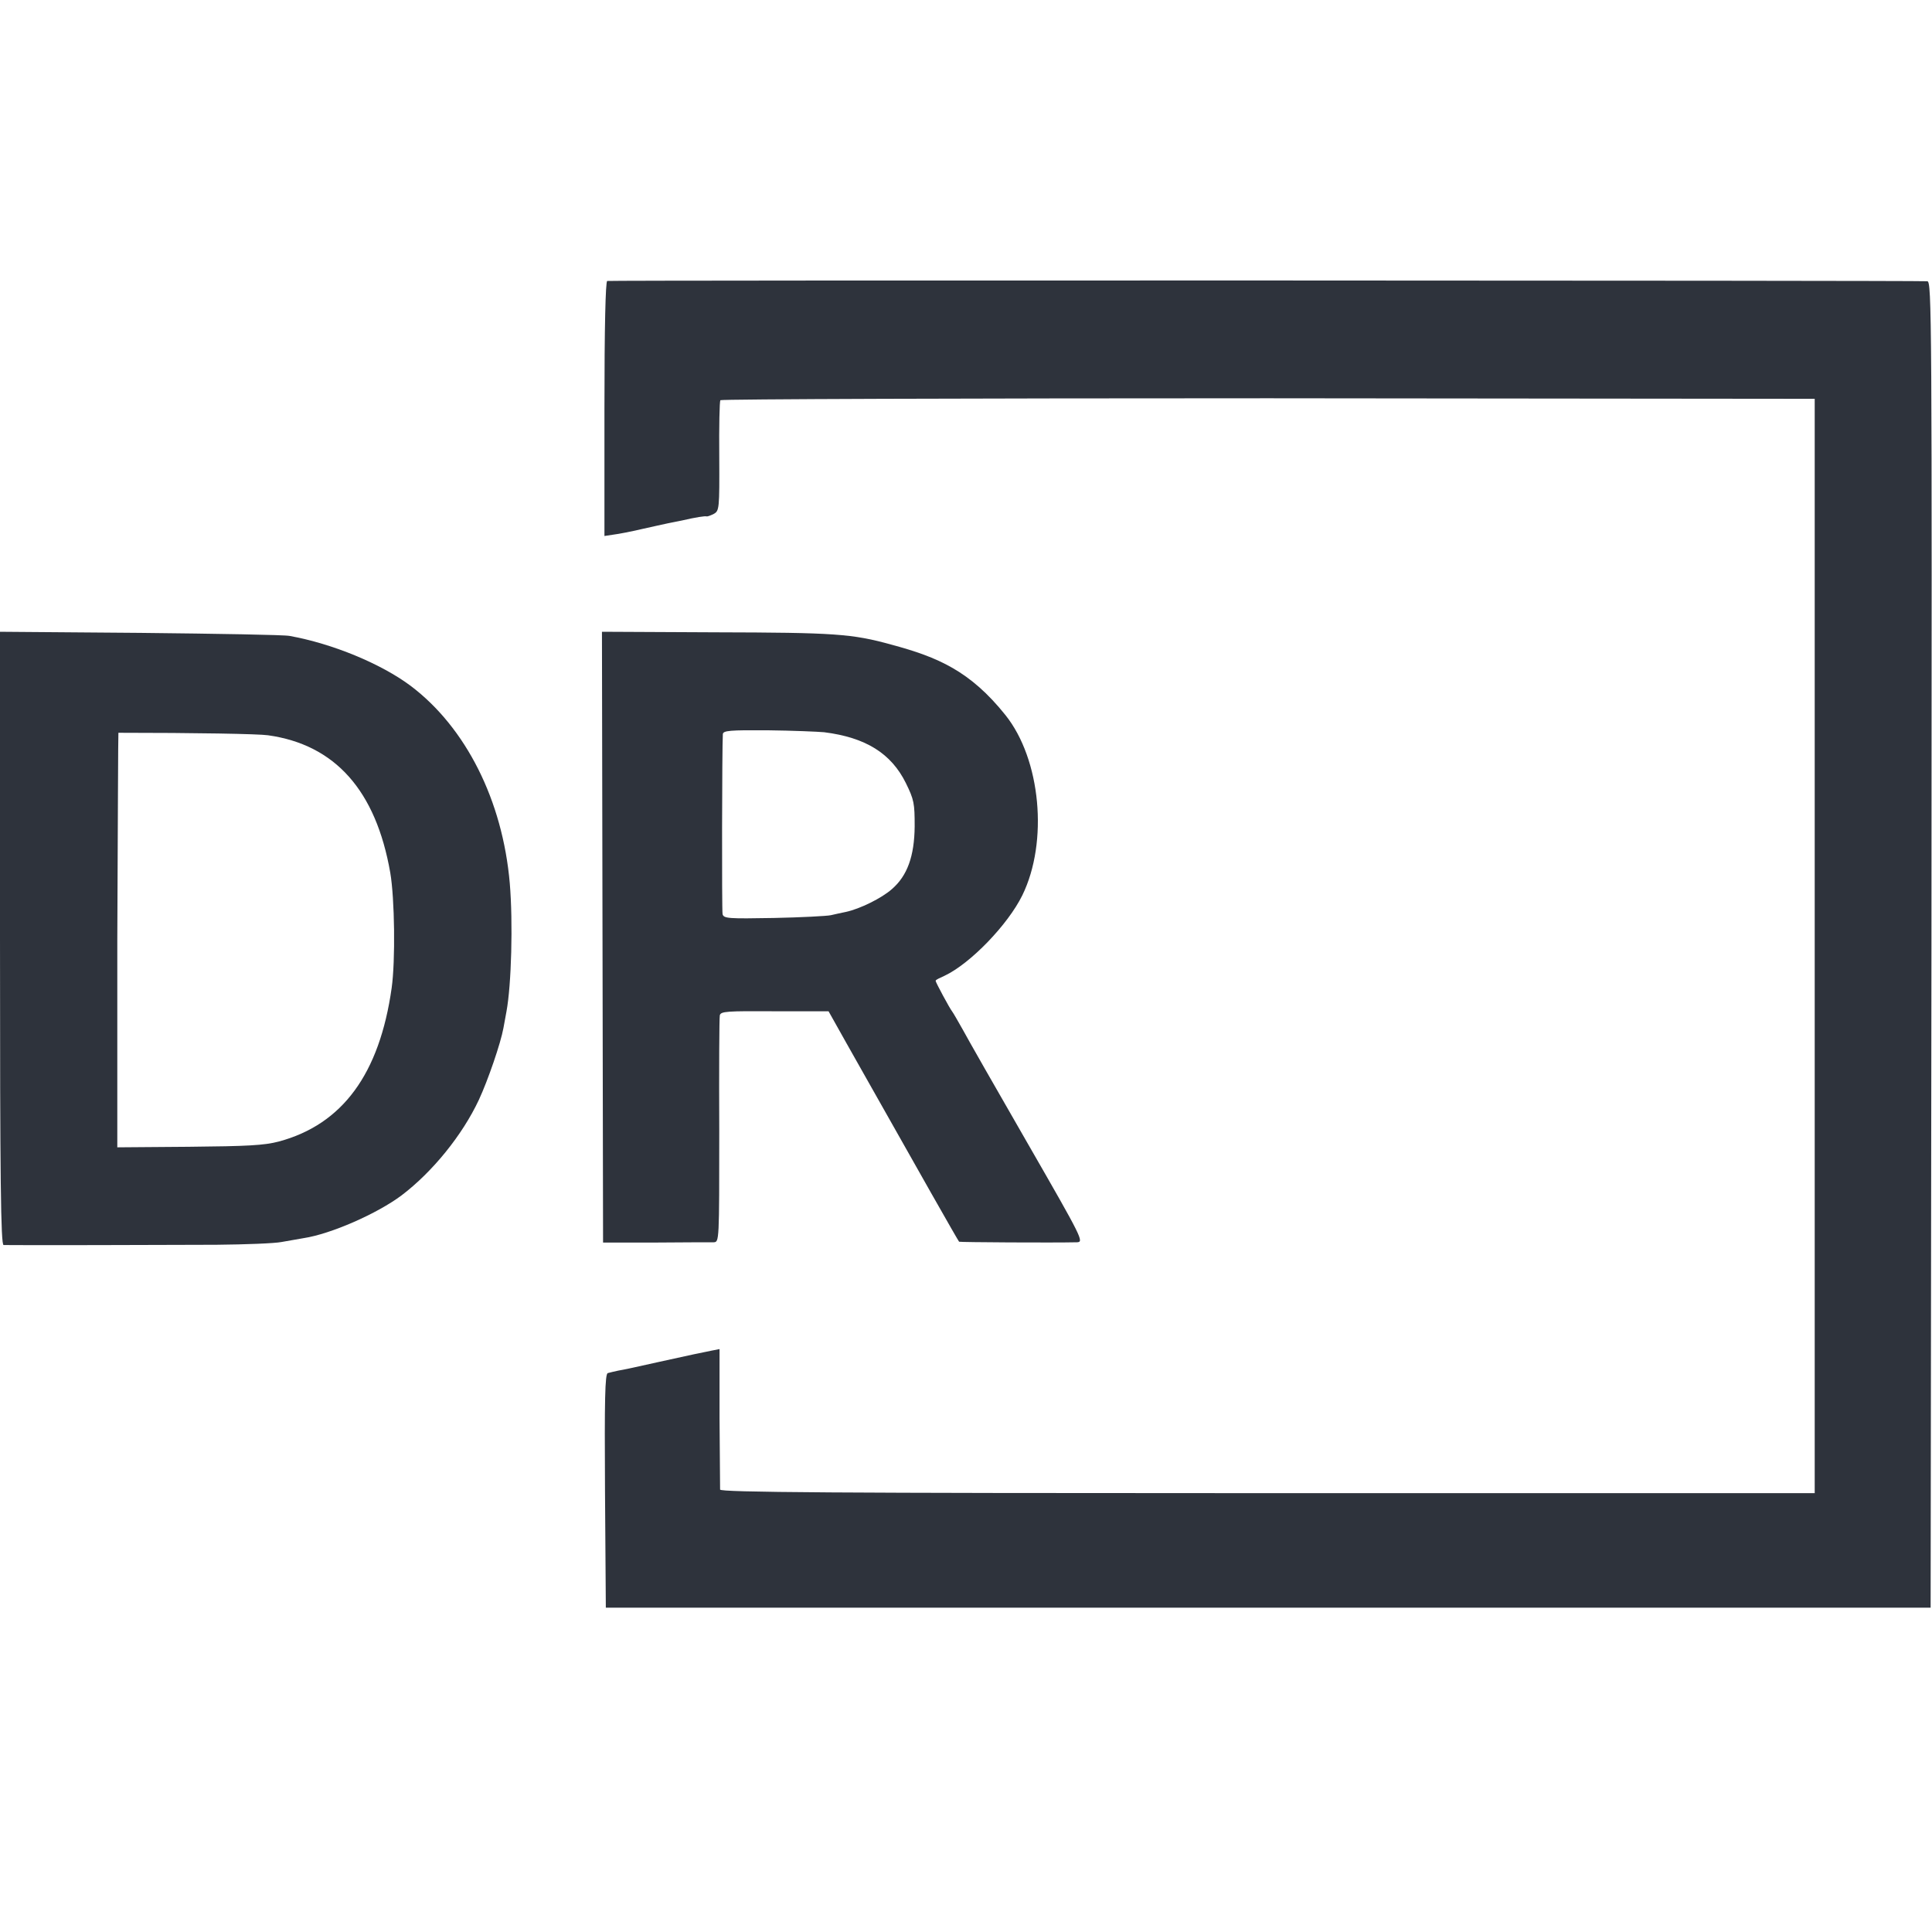
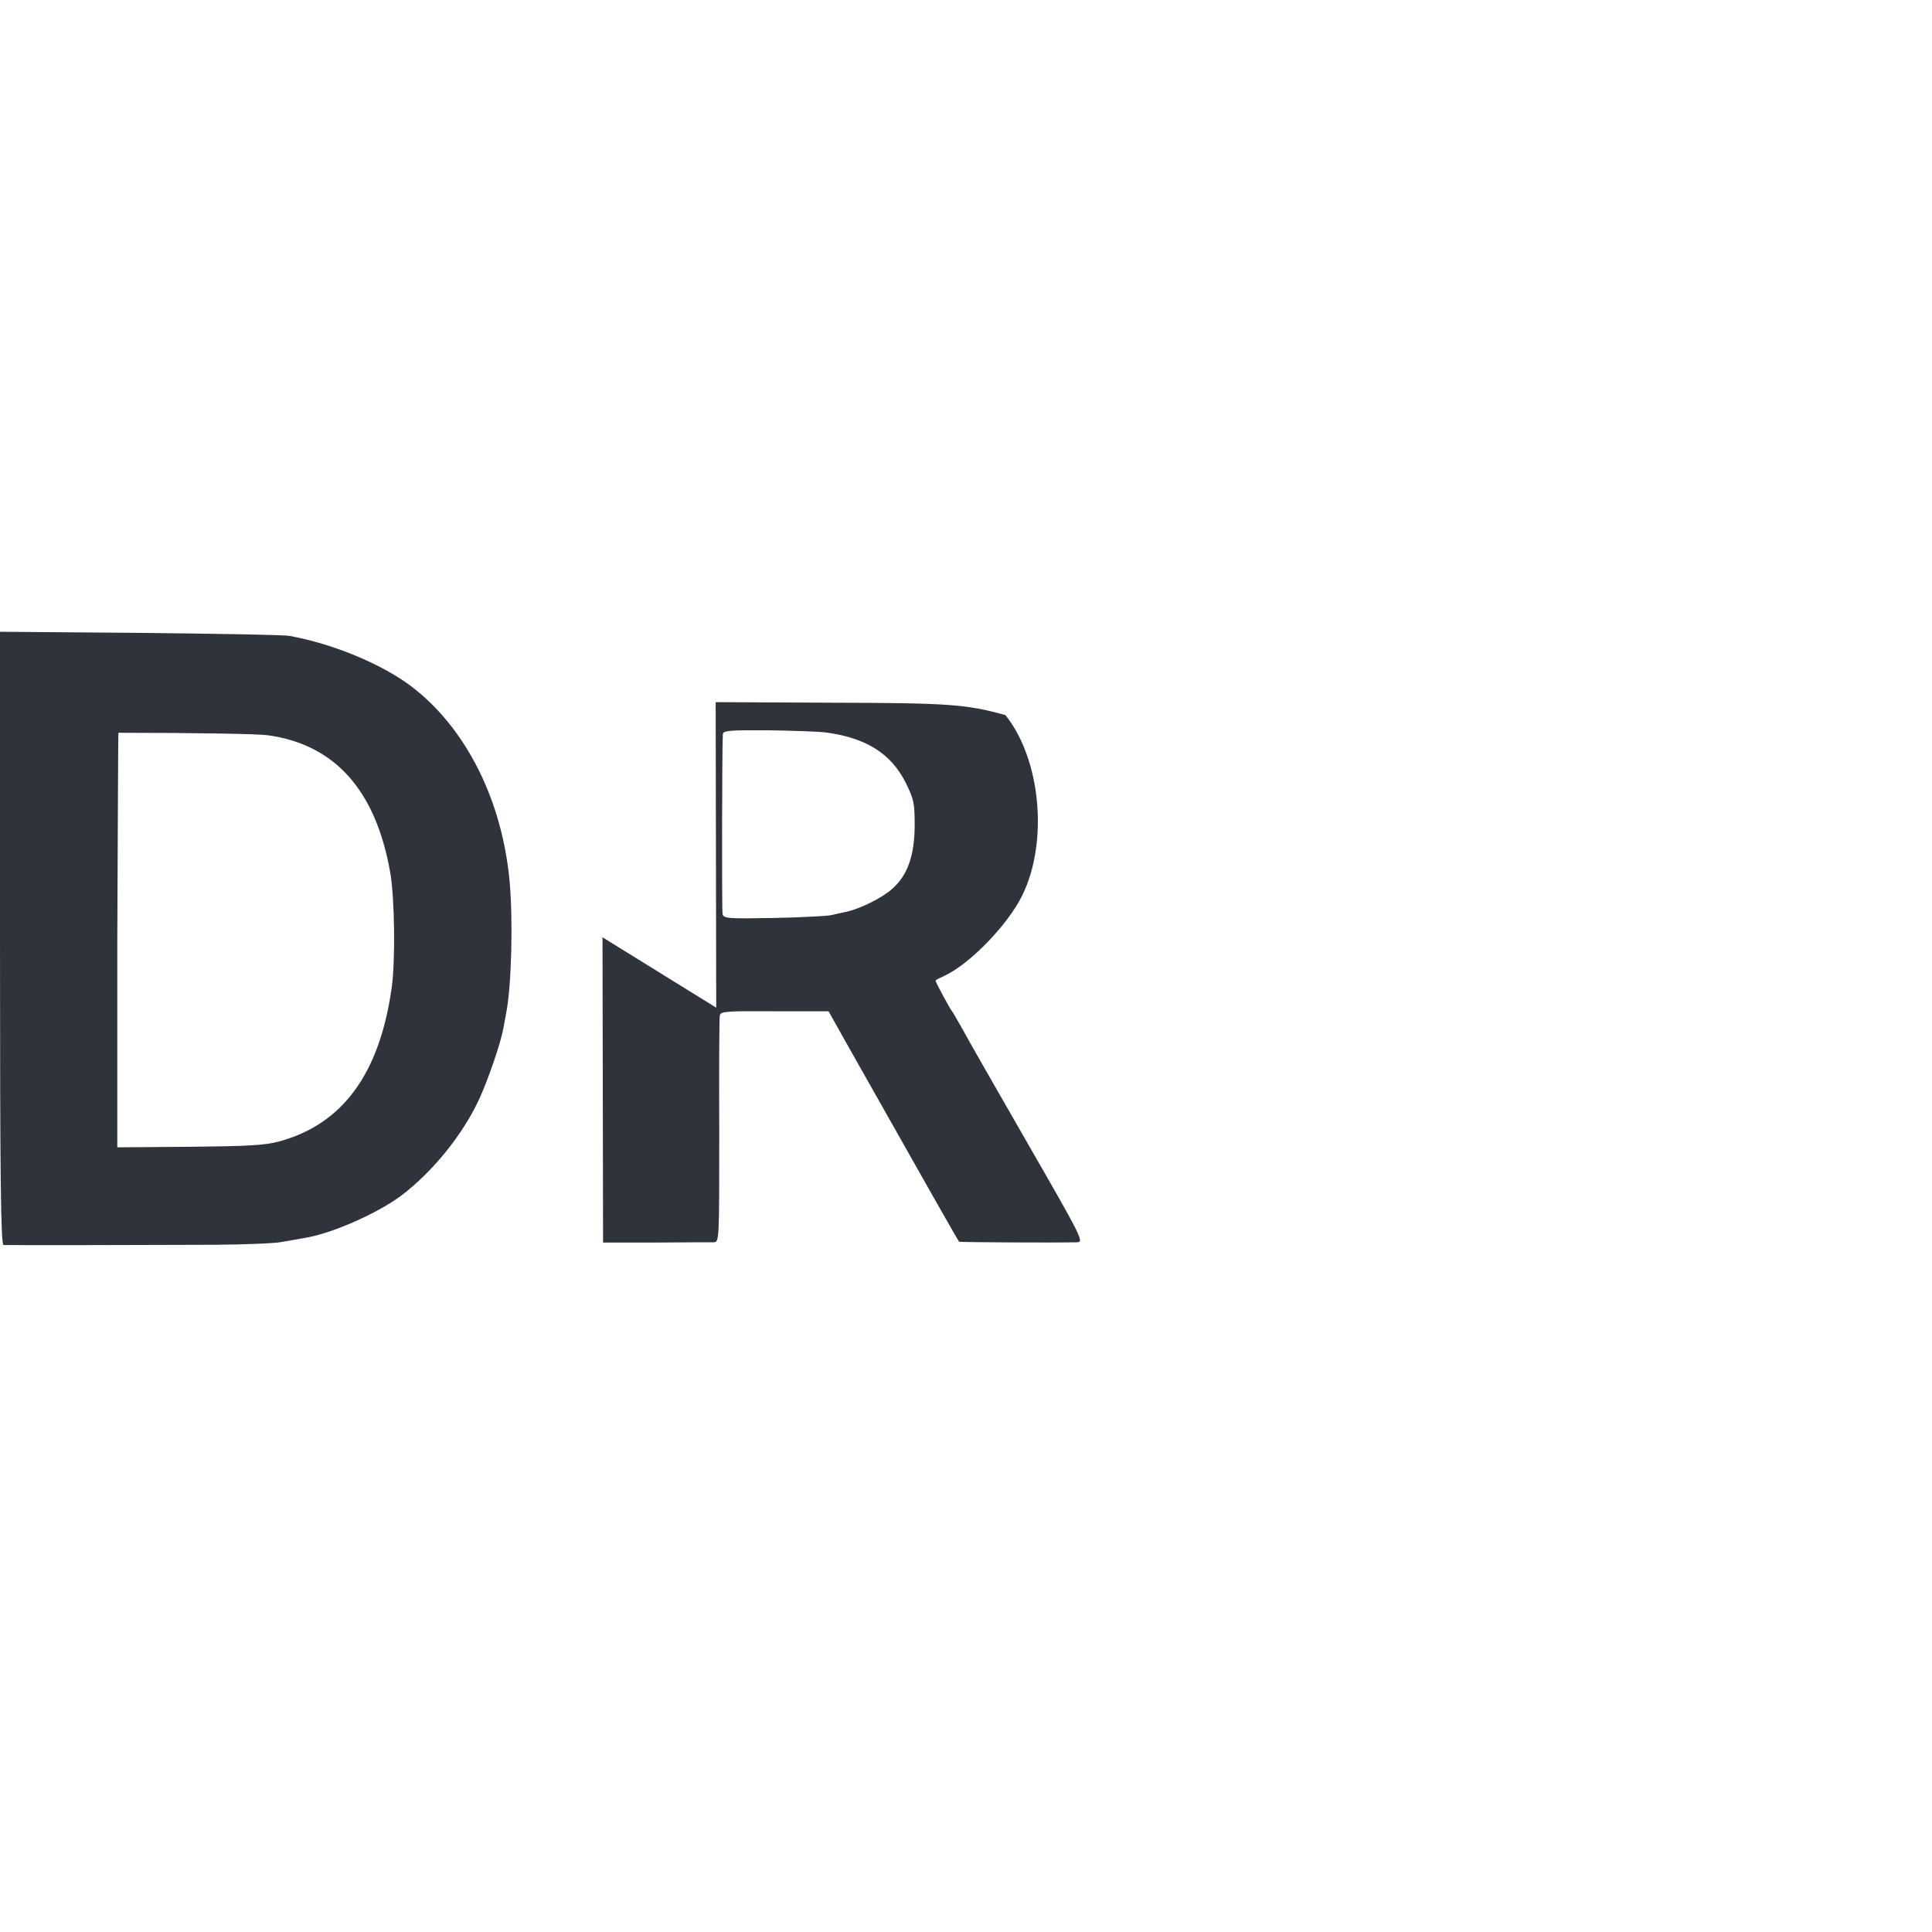
<svg xmlns="http://www.w3.org/2000/svg" version="1.1" width="700" height="700">
  <svg id="SvgjsSvg1005" version="1.1" viewBox="0 0 700 700">
    <defs>
      <style>
      .st0 {
        fill: #2e333c;
      }
    </style>
    </defs>
-     <path class="st0" d="M220,101.8c-.6.2-1,16.6-1,46.4v46l3.3-.5c1.7-.2,6.4-1.1,10.2-2,3.9-.9,8.2-1.8,9.5-2.1,1.4-.3,3.6-.7,5-1,5.2-1.2,8.5-1.7,9-1.5.3.1,1.4-.3,2.6-.9,2-1.1,2.1-1.8,2-20.8-.1-10.8.1-20,.4-20.4s89.6-.7,198.5-.7l198,.2v396.5h-198.2c-157.9,0-198.3-.3-198.4-1.3,0-.6-.1-12.4-.2-26v-24.9l-3.1.6c-4.5.9-5.9,1.2-19.1,4.1-6.6,1.5-13.1,2.9-14.5,3.1-1.4.3-3.1.7-3.8.9-1,.4-1.2,9.4-1,42.7l.3,42.3h480l.3-240.3c.2-228.3.1-240.2-1.5-240.3-4.8-.3-477.4-.4-478.3-.1Z" />
    <path class="st0" d="M0,339.9c0,88.2.3,111.1,1.3,111.2,2.8.1,59.5,0,77.2-.1,10.5-.1,21-.5,23.5-1,2.5-.4,6.1-1.1,8-1.4,9.9-1.5,26.7-8.9,35.5-15.5,11.2-8.5,22-21.8,28-34.6,3.3-7.1,7.9-20.5,8.9-26,.3-1.7.8-4.4,1.1-6,1.8-9.7,2.4-32.3,1.2-46.5-2.6-30-15.9-56.4-35.9-71.5-10.7-8-28.3-15.3-43.9-18.1-1.9-.4-26.2-.8-54.1-1.1l-50.8-.4v111ZM97.1,266.4c24.3,3.4,39.1,20,44.3,49.8,1.6,9.3,1.9,31.9.5,41.8-4.4,31.1-17.8,49.4-40.9,55.6-5.3,1.4-11.4,1.7-32.5,1.9l-26,.2v-75.1c.2-41.3.3-75.1.4-75.1,27.9,0,50.7.4,54.2.9Z" />
-     <path class="st0" d="M218.3,339.6l.2,110.6h19c10.5-.1,19.9-.1,21.1-.1,2-.1,2-.3,2-40.4-.1-22.1,0-40.9.2-41.8.3-1.5,2.6-1.6,19.9-1.5h19.5c0,.1,13,23.1,13,23.1,19,33.7,33.9,60,34.3,60.4.3.2,34,.4,42.7.2,2.6-.1,2-1.3-17.9-35.9-11.3-19.6-21.9-38.2-23.5-41.2-1.7-3-3.4-6-3.8-6.5-.9-1.1-6-10.6-6-11.1s1.5-1,3.3-1.9c9.3-4.4,22.9-18.5,28.1-29.1,9.5-19.4,6.7-49.3-6.1-65.3s-24.5-21-41.2-25.5c-14.4-4-20.8-4.4-63.8-4.5l-41.2-.2.2,110.7ZM298.6,265.3c15.1,1.9,24.3,7.7,29.6,18.4,3,6.1,3.2,7.4,3.2,15.7-.1,10.9-2.7,17.9-8.2,22.7-3.7,3.3-11.6,7.2-16.7,8.3-1.6.3-4.1.9-5.5,1.2s-10.7.8-20.6,1c-16.6.3-18.2.2-18.6-1.4-.3-1.4-.2-60.5.1-65.2.1-1.3,2.5-1.5,16.4-1.4,8.9.1,18.1.5,20.3.7Z" />
+     <path class="st0" d="M218.3,339.6l.2,110.6h19c10.5-.1,19.9-.1,21.1-.1,2-.1,2-.3,2-40.4-.1-22.1,0-40.9.2-41.8.3-1.5,2.6-1.6,19.9-1.5h19.5c0,.1,13,23.1,13,23.1,19,33.7,33.9,60,34.3,60.4.3.2,34,.4,42.7.2,2.6-.1,2-1.3-17.9-35.9-11.3-19.6-21.9-38.2-23.5-41.2-1.7-3-3.4-6-3.8-6.5-.9-1.1-6-10.6-6-11.1s1.5-1,3.3-1.9c9.3-4.4,22.9-18.5,28.1-29.1,9.5-19.4,6.7-49.3-6.1-65.3c-14.4-4-20.8-4.4-63.8-4.5l-41.2-.2.2,110.7ZM298.6,265.3c15.1,1.9,24.3,7.7,29.6,18.4,3,6.1,3.2,7.4,3.2,15.7-.1,10.9-2.7,17.9-8.2,22.7-3.7,3.3-11.6,7.2-16.7,8.3-1.6.3-4.1.9-5.5,1.2s-10.7.8-20.6,1c-16.6.3-18.2.2-18.6-1.4-.3-1.4-.2-60.5.1-65.2.1-1.3,2.5-1.5,16.4-1.4,8.9.1,18.1.5,20.3.7Z" />
  </svg>
  <style>@media (prefers-color-scheme: light) { :root { filter: none; } }
@media (prefers-color-scheme: dark) { :root { filter: none; } }
</style>
</svg>